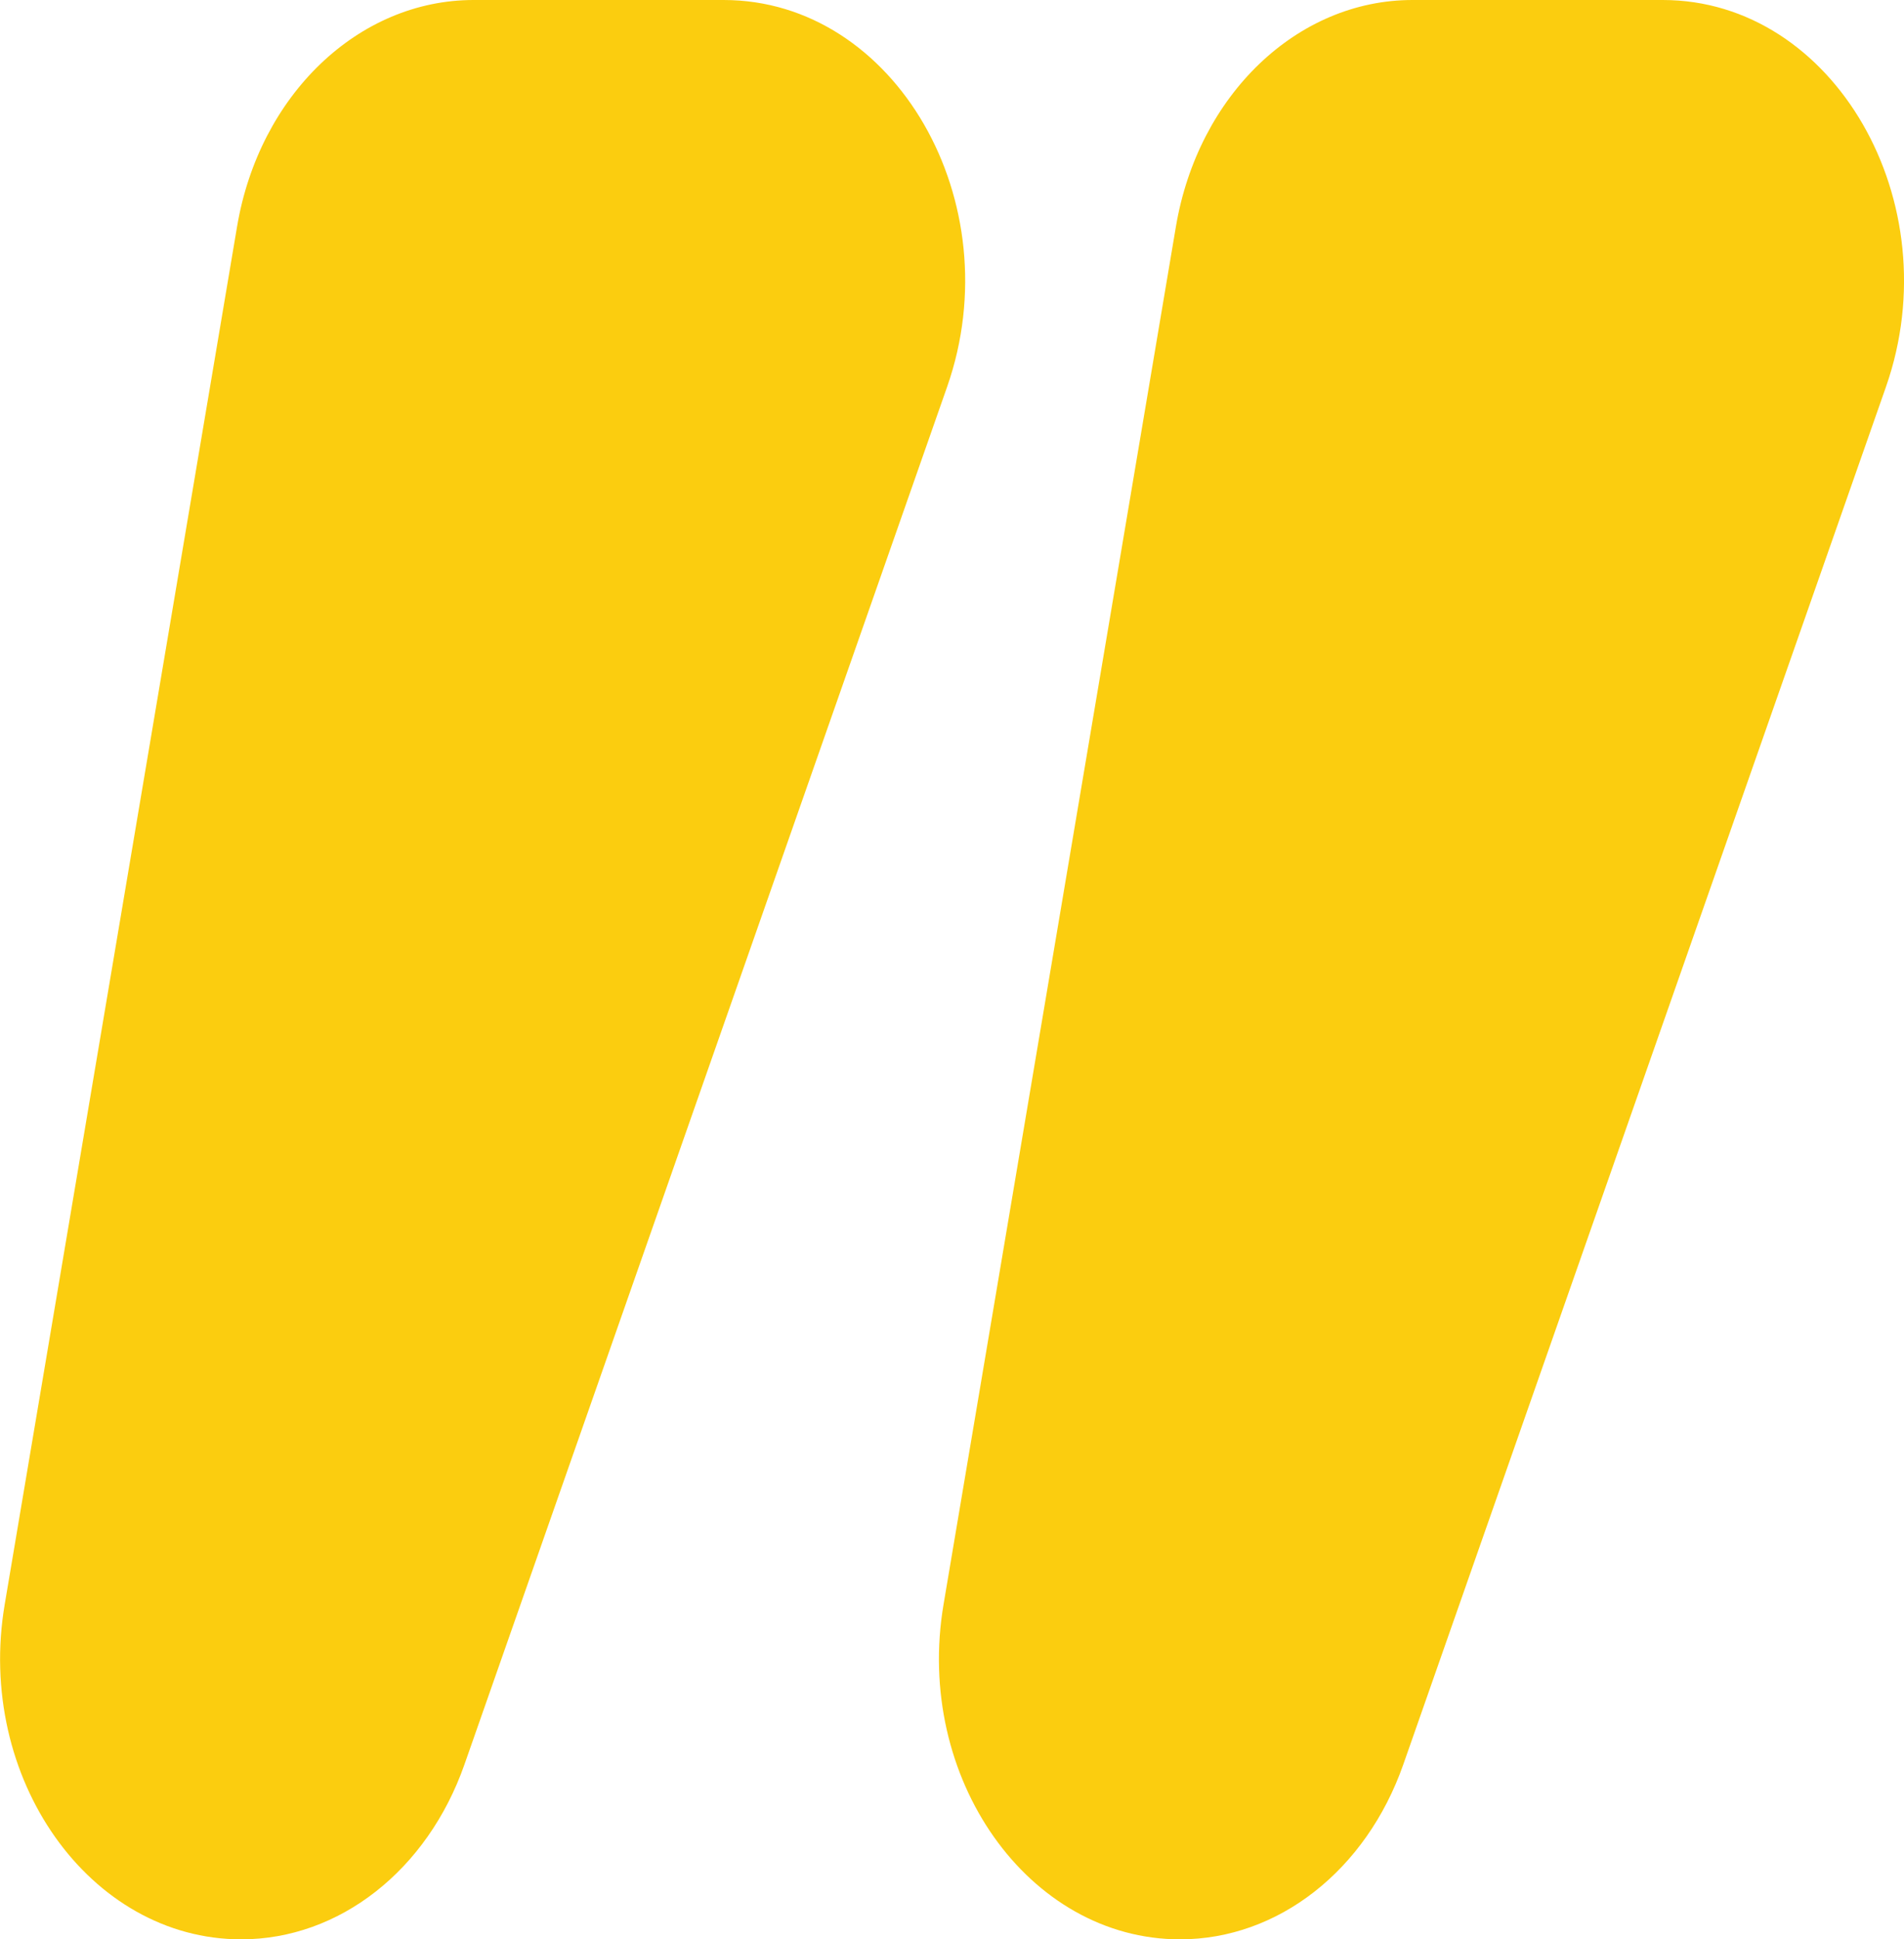
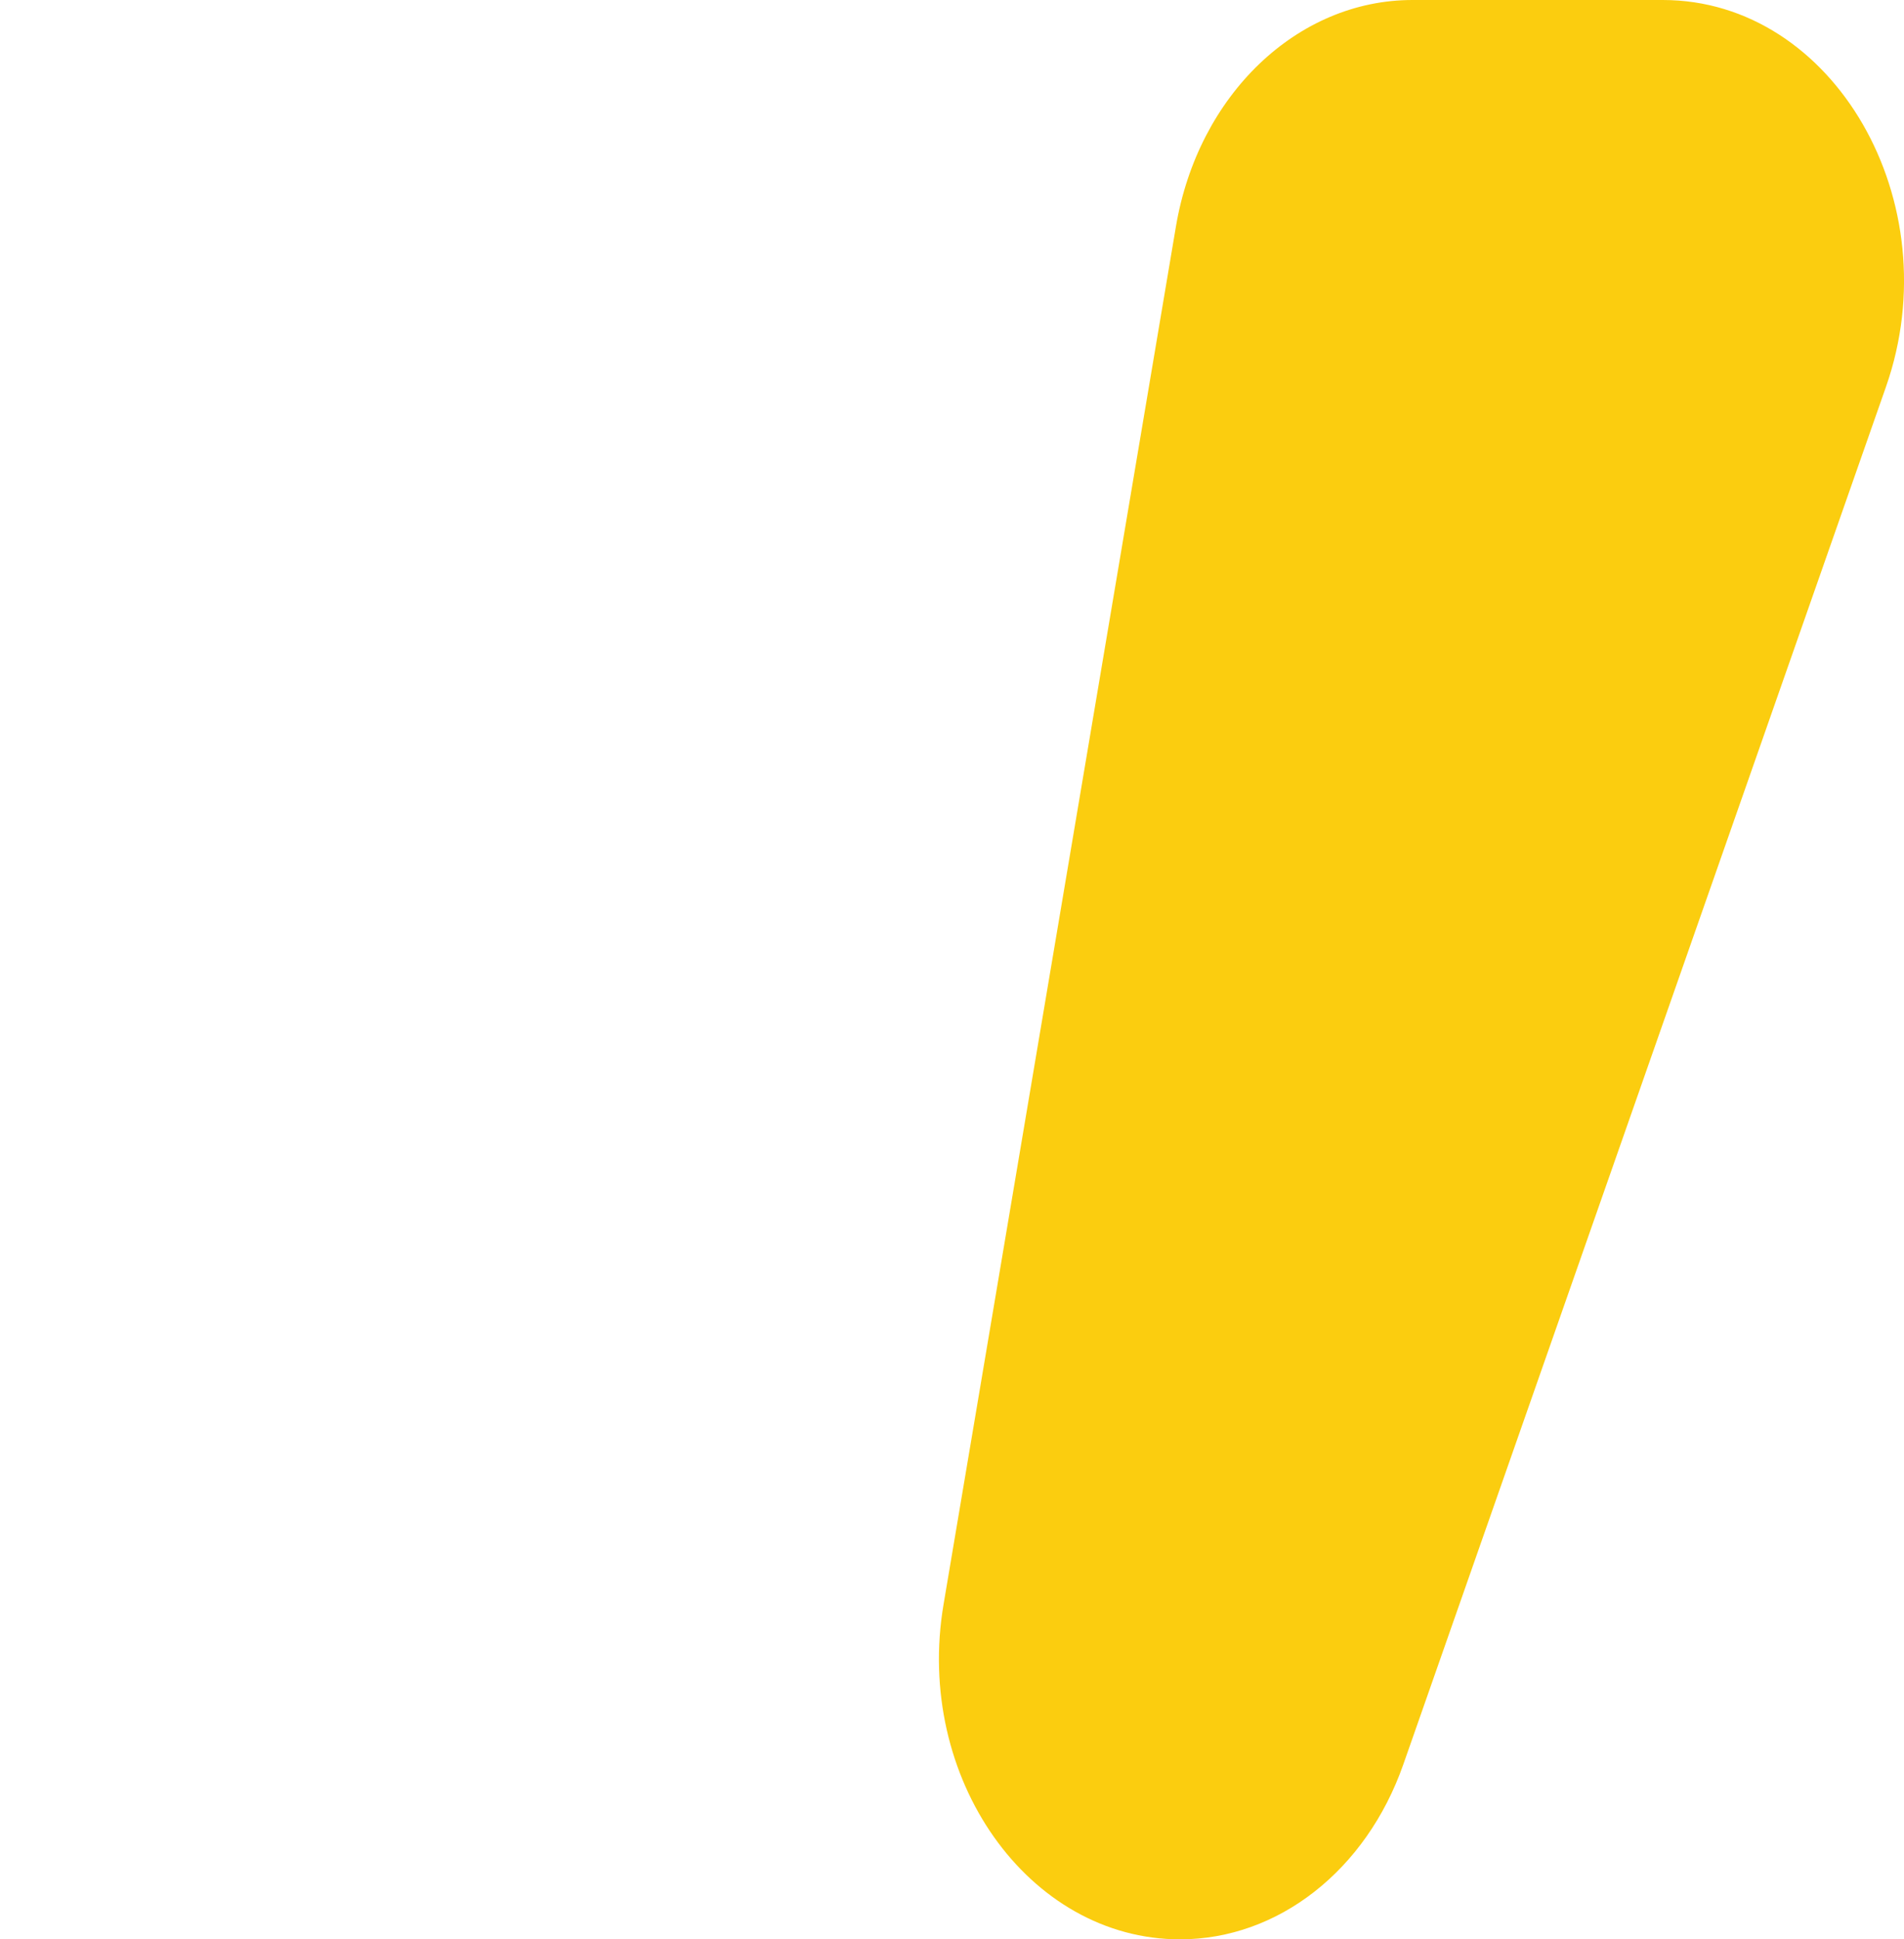
<svg xmlns="http://www.w3.org/2000/svg" style="width: 100%; vertical-align: middle; max-width: 100%;" viewBox="0 0 68.75 70" x="0px" y="0px" width="100%">
  <g>
    <path fill="rgb(251, 205, 15)" d="M 42.61 70 L 42.61 70 c 3.54 0 6.72 -2.49 8.06 -6.31 L 68.1 13.96 C 70.43 7.3 66.22 0 60.04 0 H 51 c -4.16 0 -7.74 3.43 -8.54 8.18 l -8.39 49.73 C 33.01 64.17 37.13 70 42.61 70 Z">
    </path>
-     <path fill="rgb(251, 205, 15)" d="M 8.71 70 L 8.71 70 c 3.54 0 6.72 -2.49 8.06 -6.31 l 17.43 -49.73 C 36.53 7.3 32.32 0 26.13 0 H 17.1 c -4.16 0 -7.74 3.43 -8.54 8.18 L 0.17 57.91 C -0.89 64.17 3.23 70 8.71 70 Z">
-     </path>
  </g>
</svg>